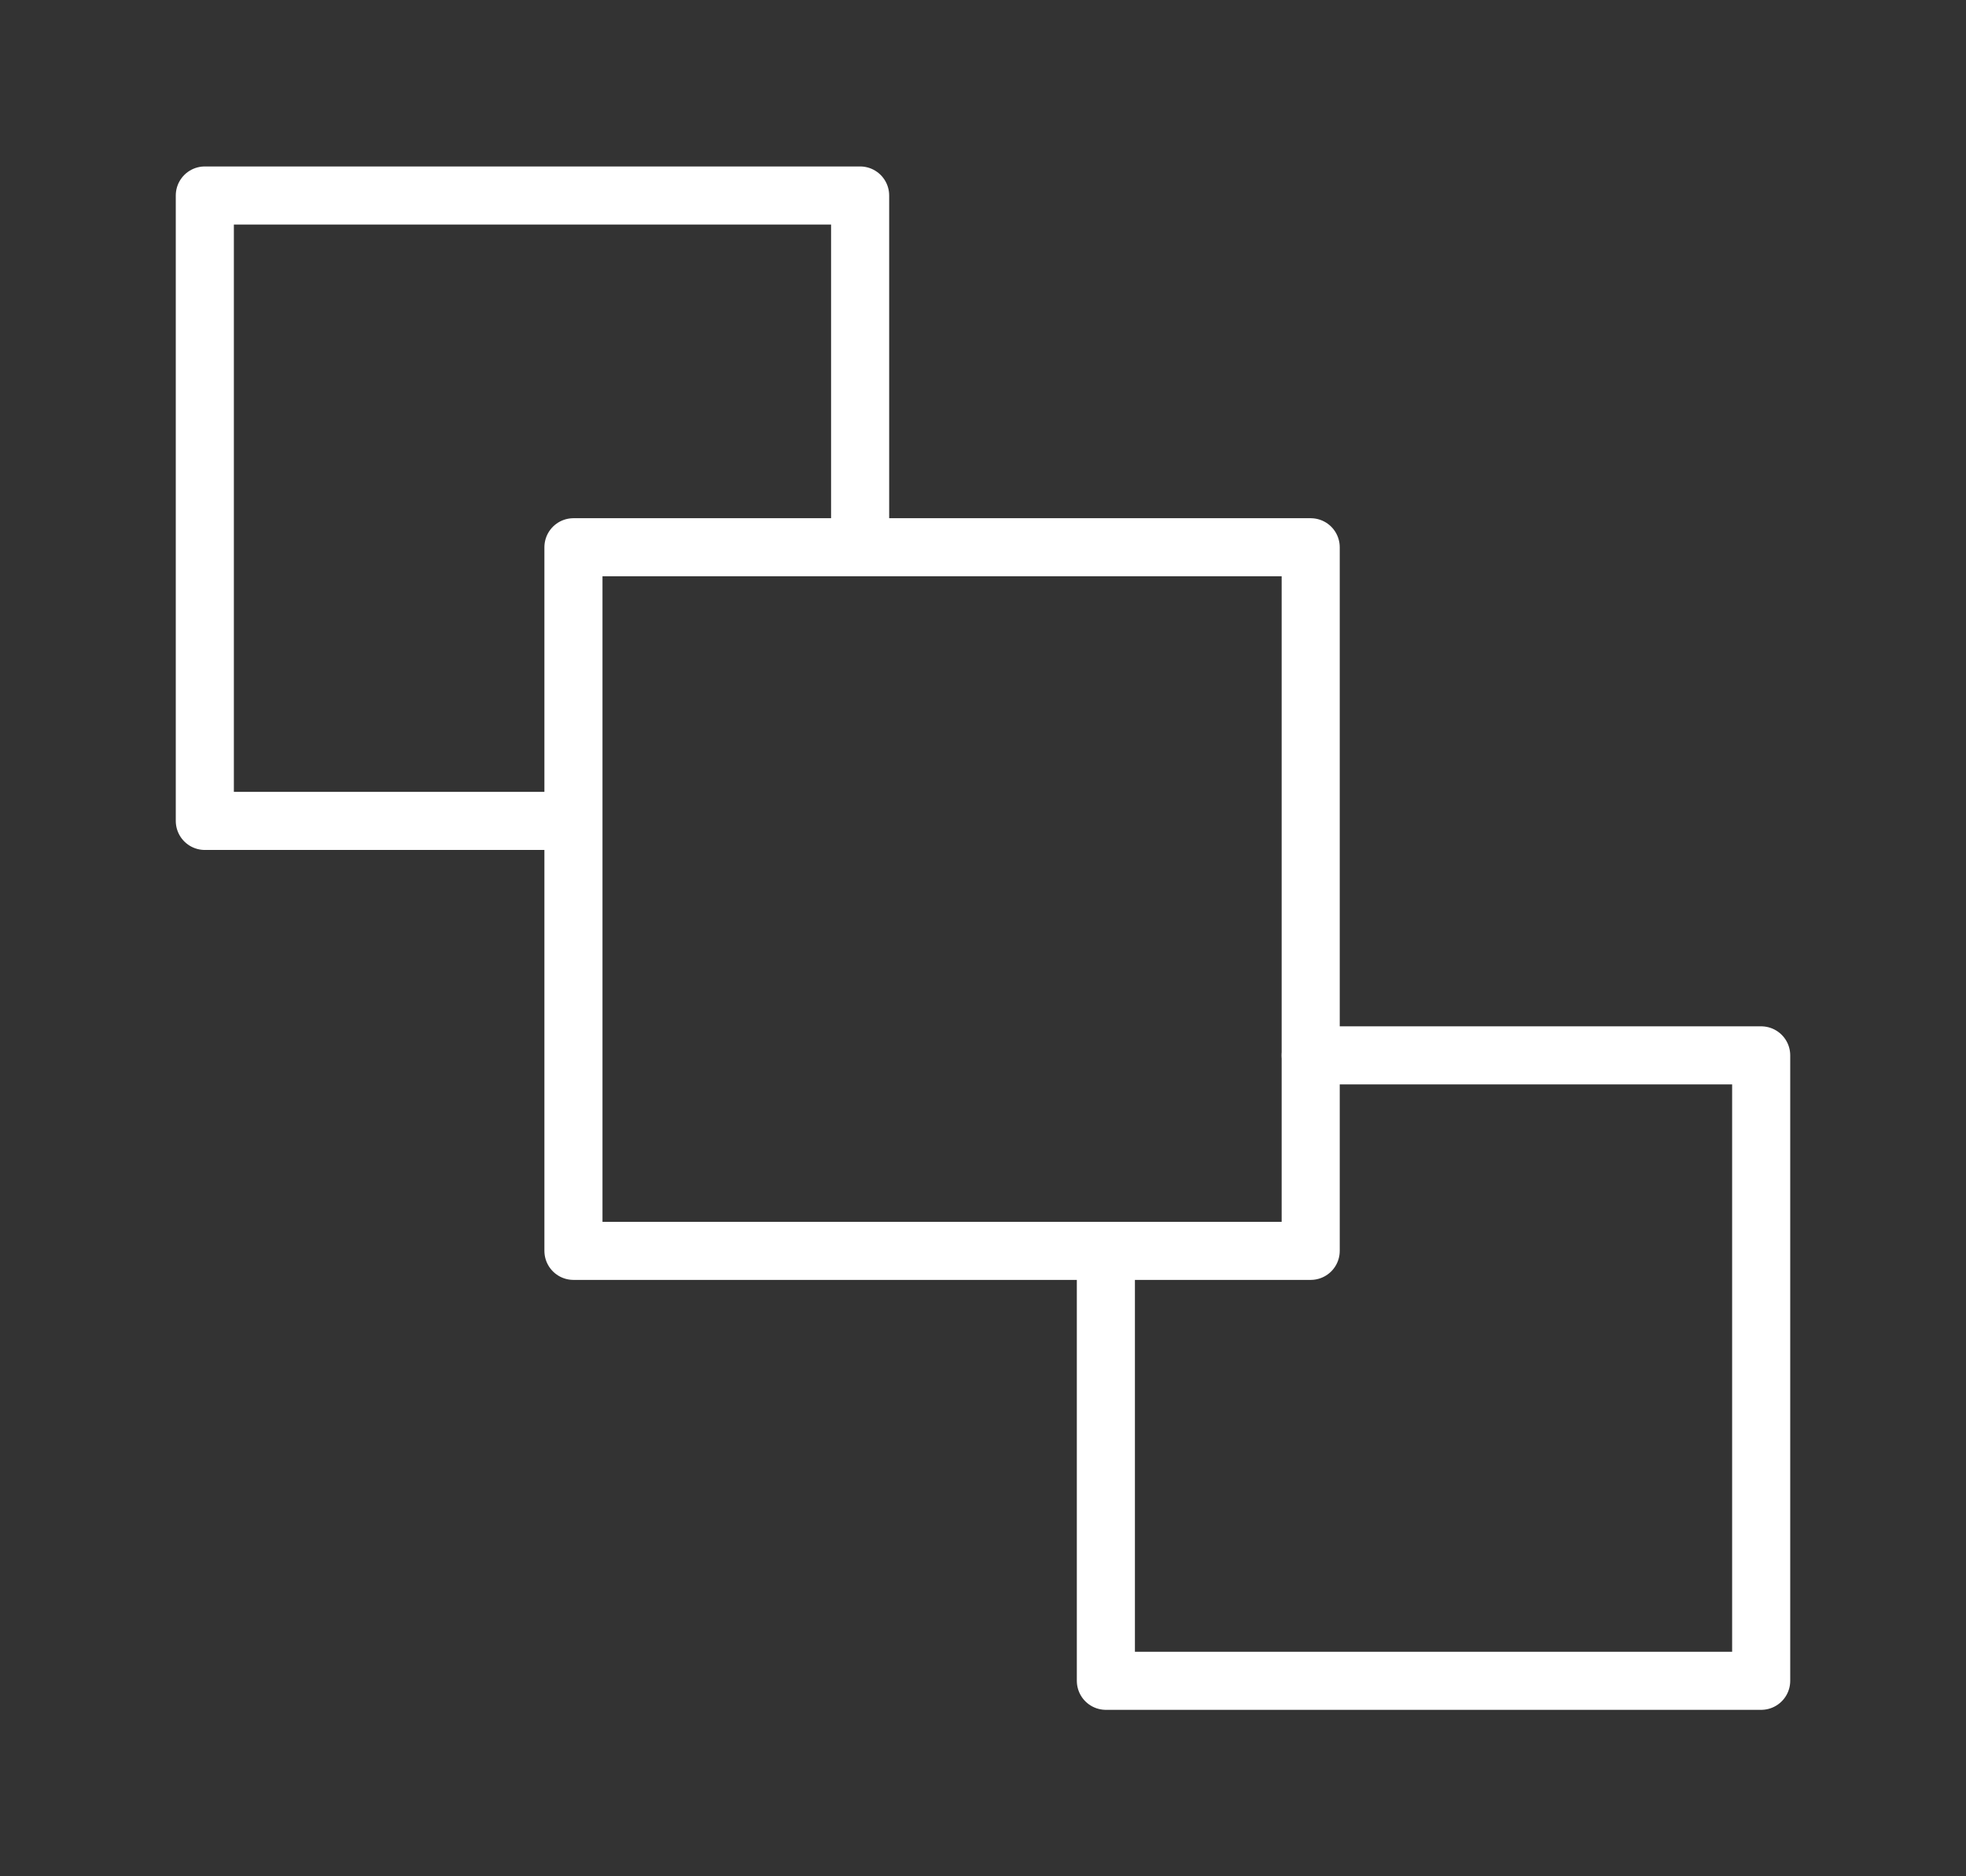
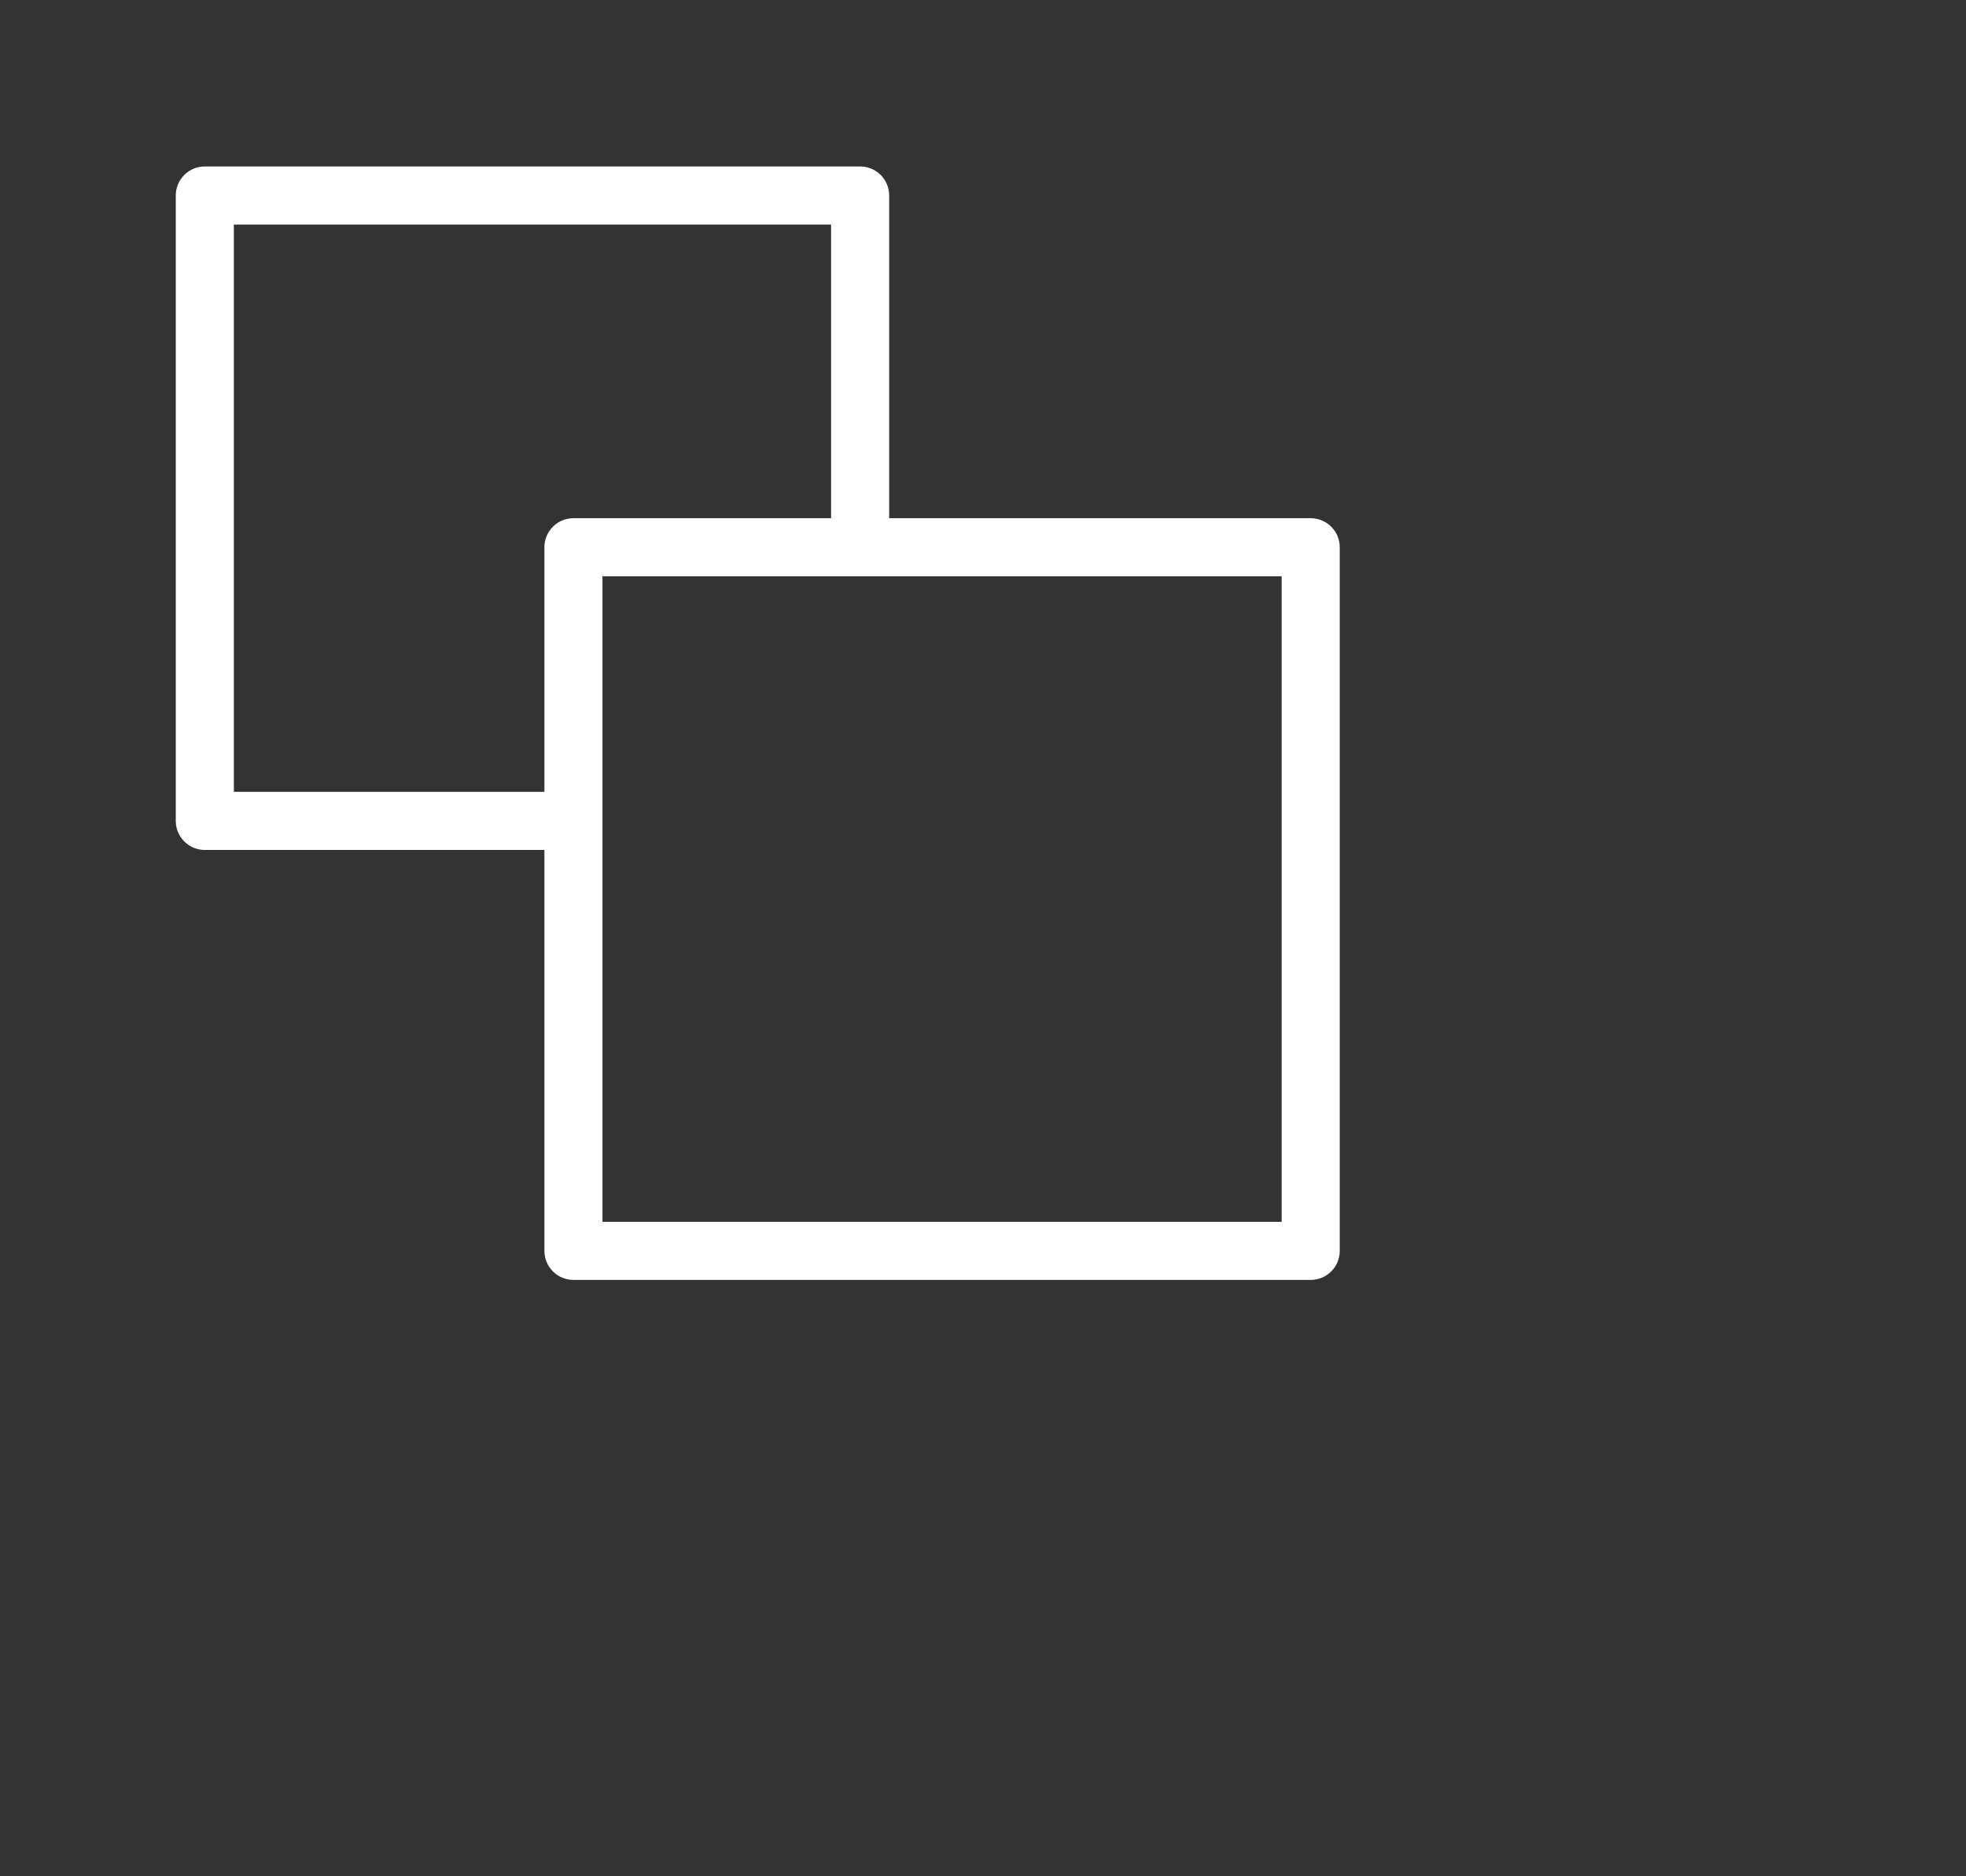
<svg xmlns="http://www.w3.org/2000/svg" width="22" height="21" viewBox="0 0 22 21" fill="none">
  <rect x="0" y="0" width="22" height="21" fill="#333333" stroke="none" />
  <path d="M6.417 9.188H2.292V2.188H9.625V6.125" stroke="white" stroke-width="0.65" stroke-linejoin="round" />
-   <path d="M14.667 11.812H19.708V18.812H12.375V14" stroke="white" stroke-width="0.65" stroke-linecap="round" stroke-linejoin="round" />
  <path d="M6.417 14V6.125H14.667V14H6.417Z" stroke="white" stroke-width="0.65" stroke-linejoin="round" />
</svg>